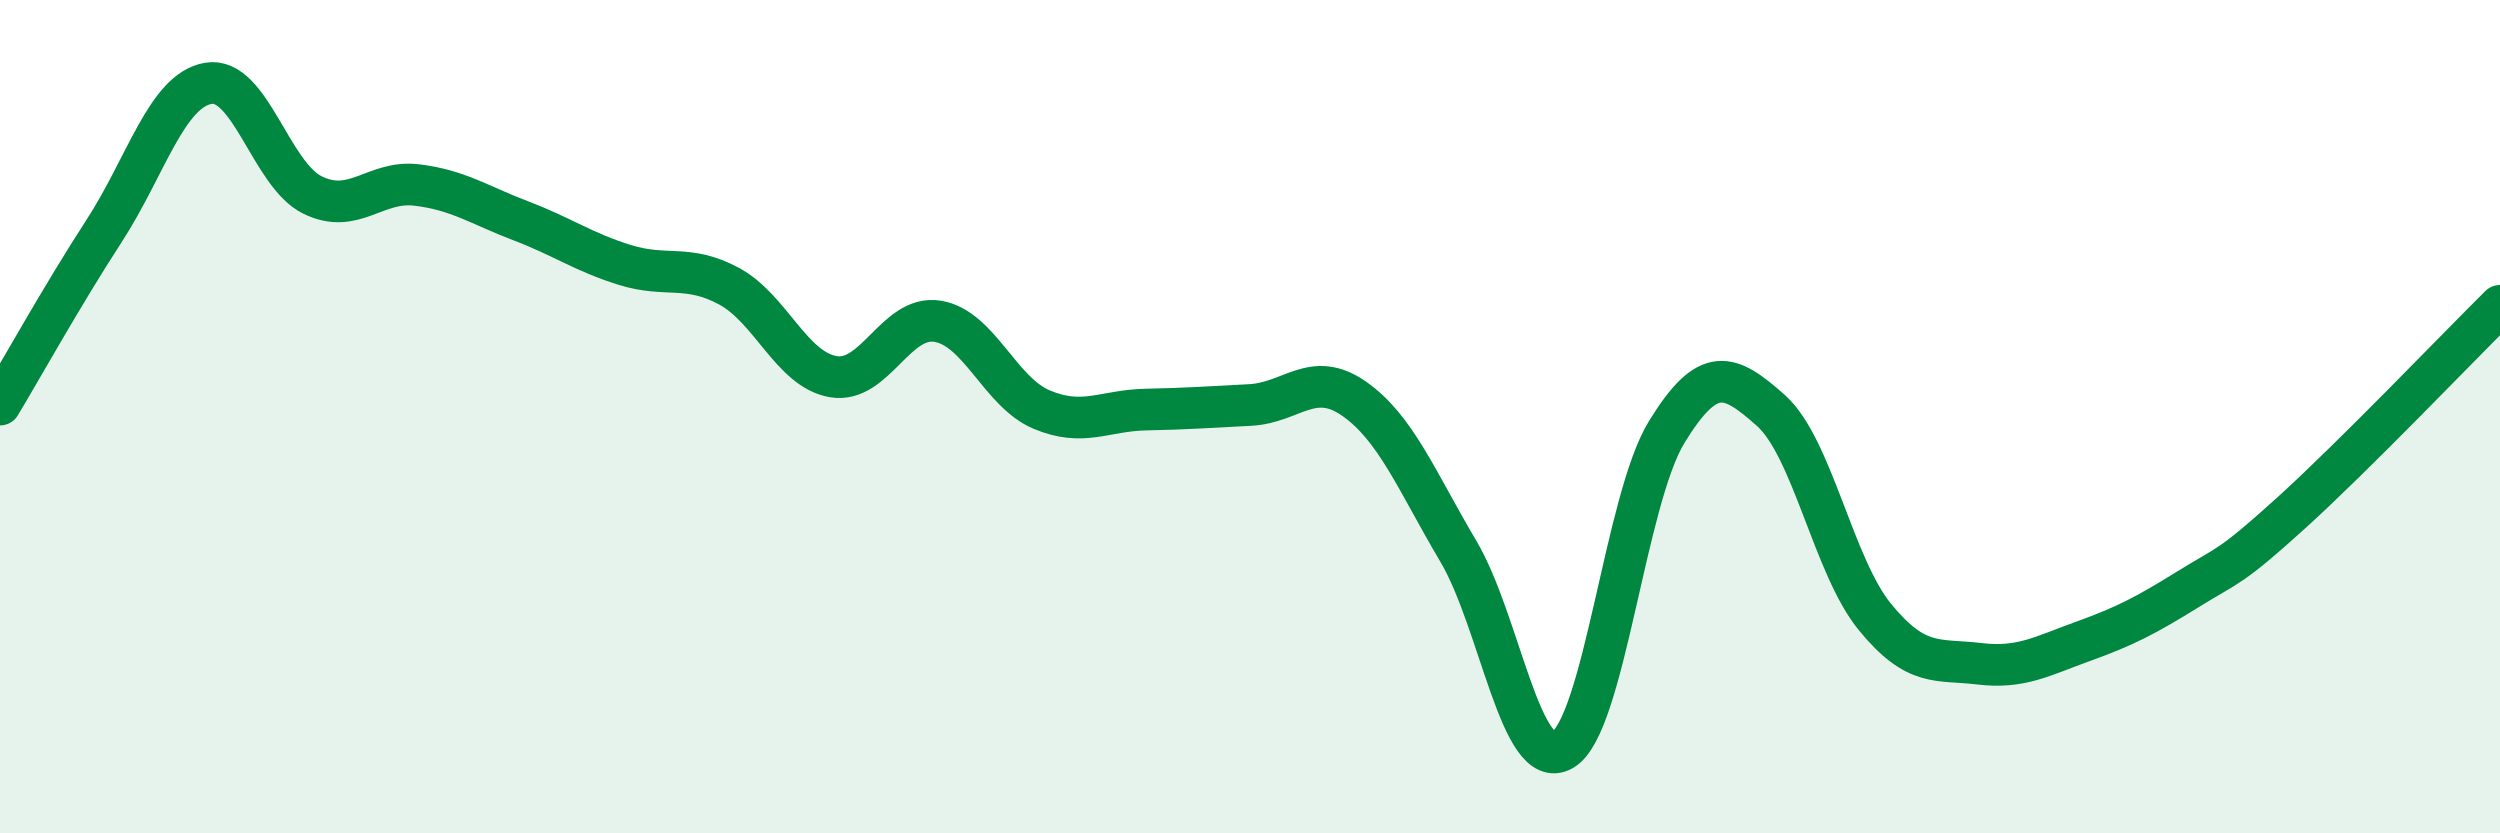
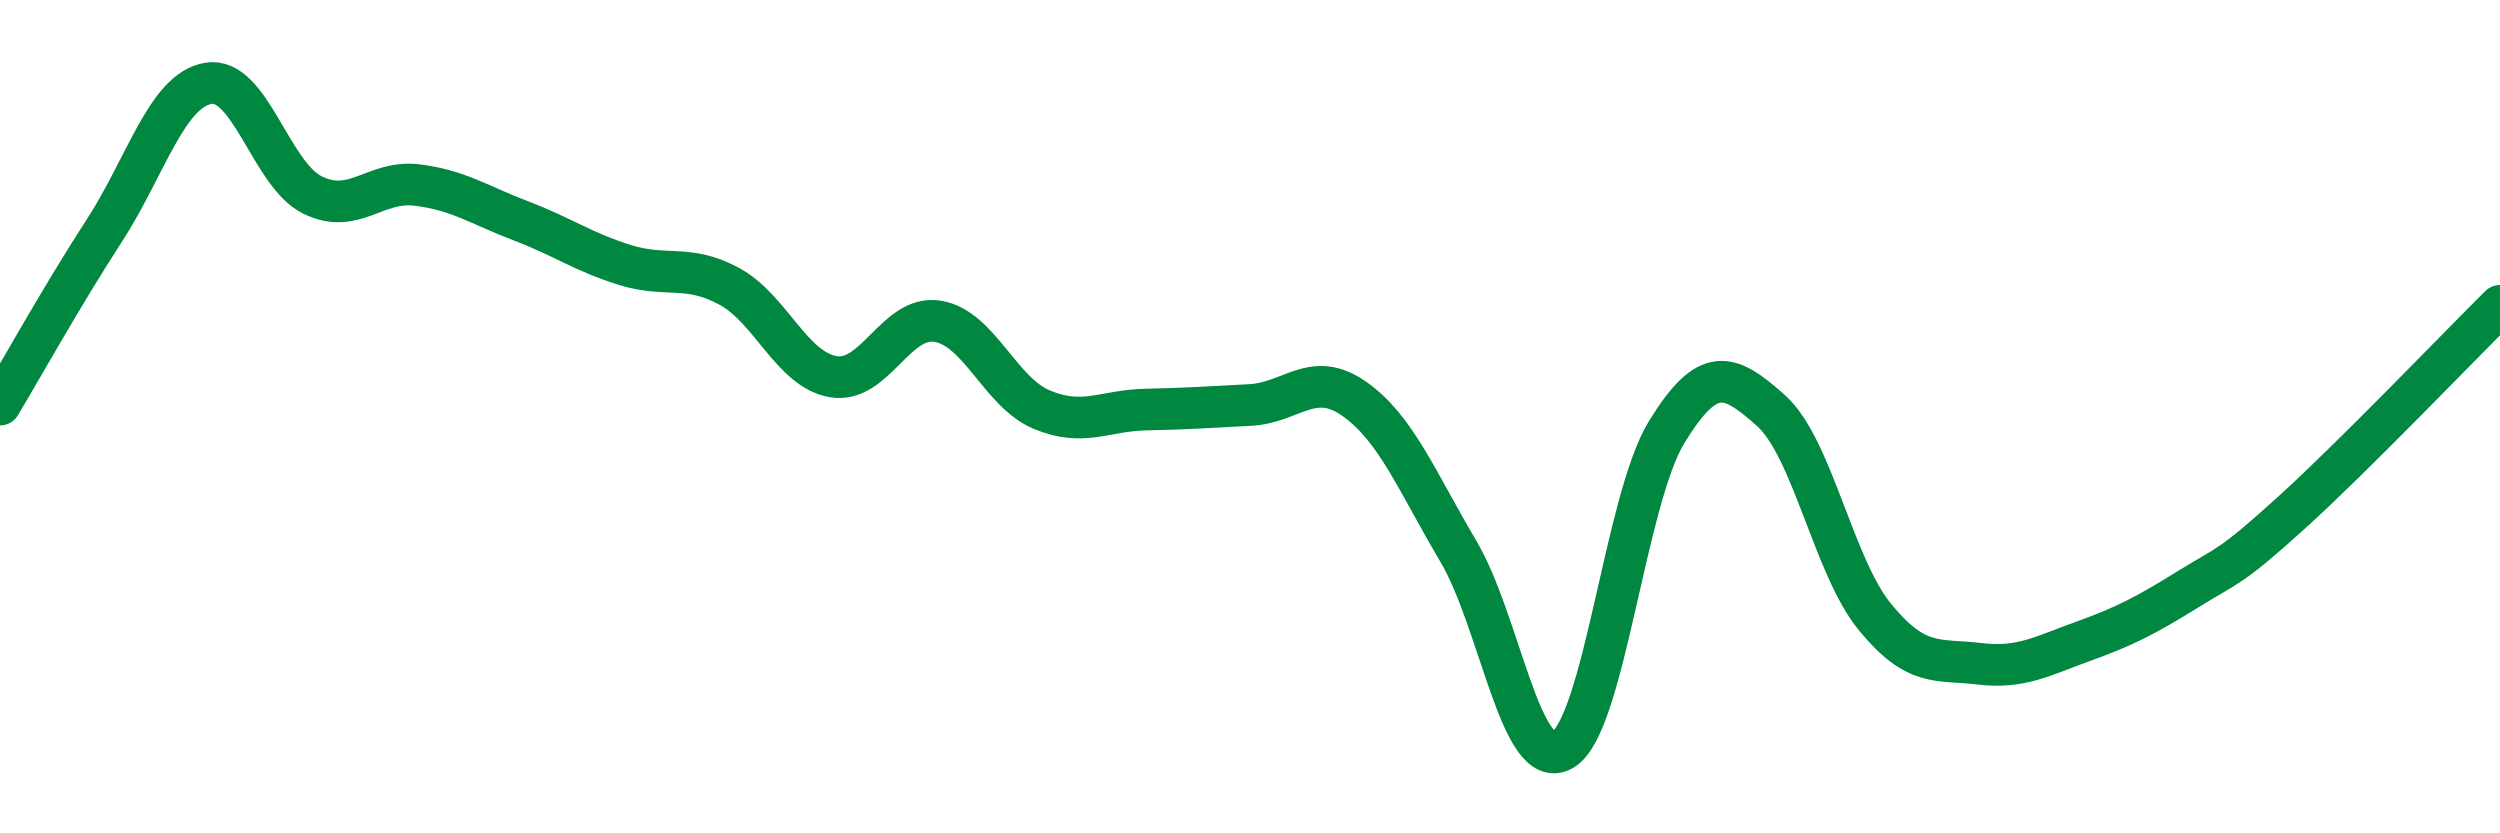
<svg xmlns="http://www.w3.org/2000/svg" width="60" height="20" viewBox="0 0 60 20">
-   <path d="M 0,9.71 C 0.5,8.88 1.5,7.08 2.5,5.54 C 3.5,4 4,2.17 5,2 C 6,1.83 6.5,4.19 7.5,4.68 C 8.5,5.17 9,4.32 10,4.44 C 11,4.56 11.5,4.92 12.5,5.3 C 13.5,5.68 14,6.05 15,6.36 C 16,6.67 16.5,6.33 17.5,6.87 C 18.5,7.41 19,8.87 20,9.04 C 21,9.21 21.5,7.55 22.5,7.71 C 23.5,7.87 24,9.41 25,9.83 C 26,10.25 26.5,9.85 27.5,9.83 C 28.5,9.81 29,9.77 30,9.72 C 31,9.67 31.5,8.87 32.5,9.57 C 33.5,10.27 34,11.54 35,13.23 C 36,14.92 36.5,18.57 37.5,18 C 38.5,17.43 39,12 40,10.37 C 41,8.74 41.5,8.96 42.5,9.85 C 43.5,10.74 44,13.59 45,14.81 C 46,16.03 46.5,15.81 47.5,15.93 C 48.5,16.05 49,15.75 50,15.39 C 51,15.03 51.5,14.77 52.5,14.15 C 53.5,13.53 53.5,13.66 55,12.3 C 56.5,10.94 59,8.33 60,7.34L60 20L0 20Z" fill="#008740" opacity="0.1" stroke-linecap="round" stroke-linejoin="round" />
  <path d="M 0,9.71 C 0.5,8.88 1.5,7.08 2.5,5.54 C 3.5,4 4,2.17 5,2 C 6,1.83 6.5,4.19 7.5,4.68 C 8.5,5.17 9,4.32 10,4.44 C 11,4.56 11.5,4.92 12.5,5.3 C 13.5,5.68 14,6.05 15,6.36 C 16,6.67 16.5,6.33 17.5,6.87 C 18.5,7.41 19,8.87 20,9.04 C 21,9.21 21.5,7.55 22.5,7.71 C 23.5,7.87 24,9.41 25,9.83 C 26,10.25 26.5,9.85 27.5,9.83 C 28.5,9.81 29,9.77 30,9.72 C 31,9.67 31.5,8.87 32.5,9.57 C 33.5,10.27 34,11.54 35,13.23 C 36,14.92 36.5,18.57 37.5,18 C 38.5,17.43 39,12 40,10.37 C 41,8.74 41.5,8.96 42.5,9.85 C 43.5,10.74 44,13.59 45,14.81 C 46,16.03 46.5,15.81 47.5,15.93 C 48.5,16.05 49,15.75 50,15.39 C 51,15.03 51.5,14.77 52.5,14.15 C 53.5,13.53 53.5,13.66 55,12.3 C 56.5,10.94 59,8.33 60,7.34" stroke="#008740" stroke-width="1" fill="none" stroke-linecap="round" stroke-linejoin="round" />
</svg>